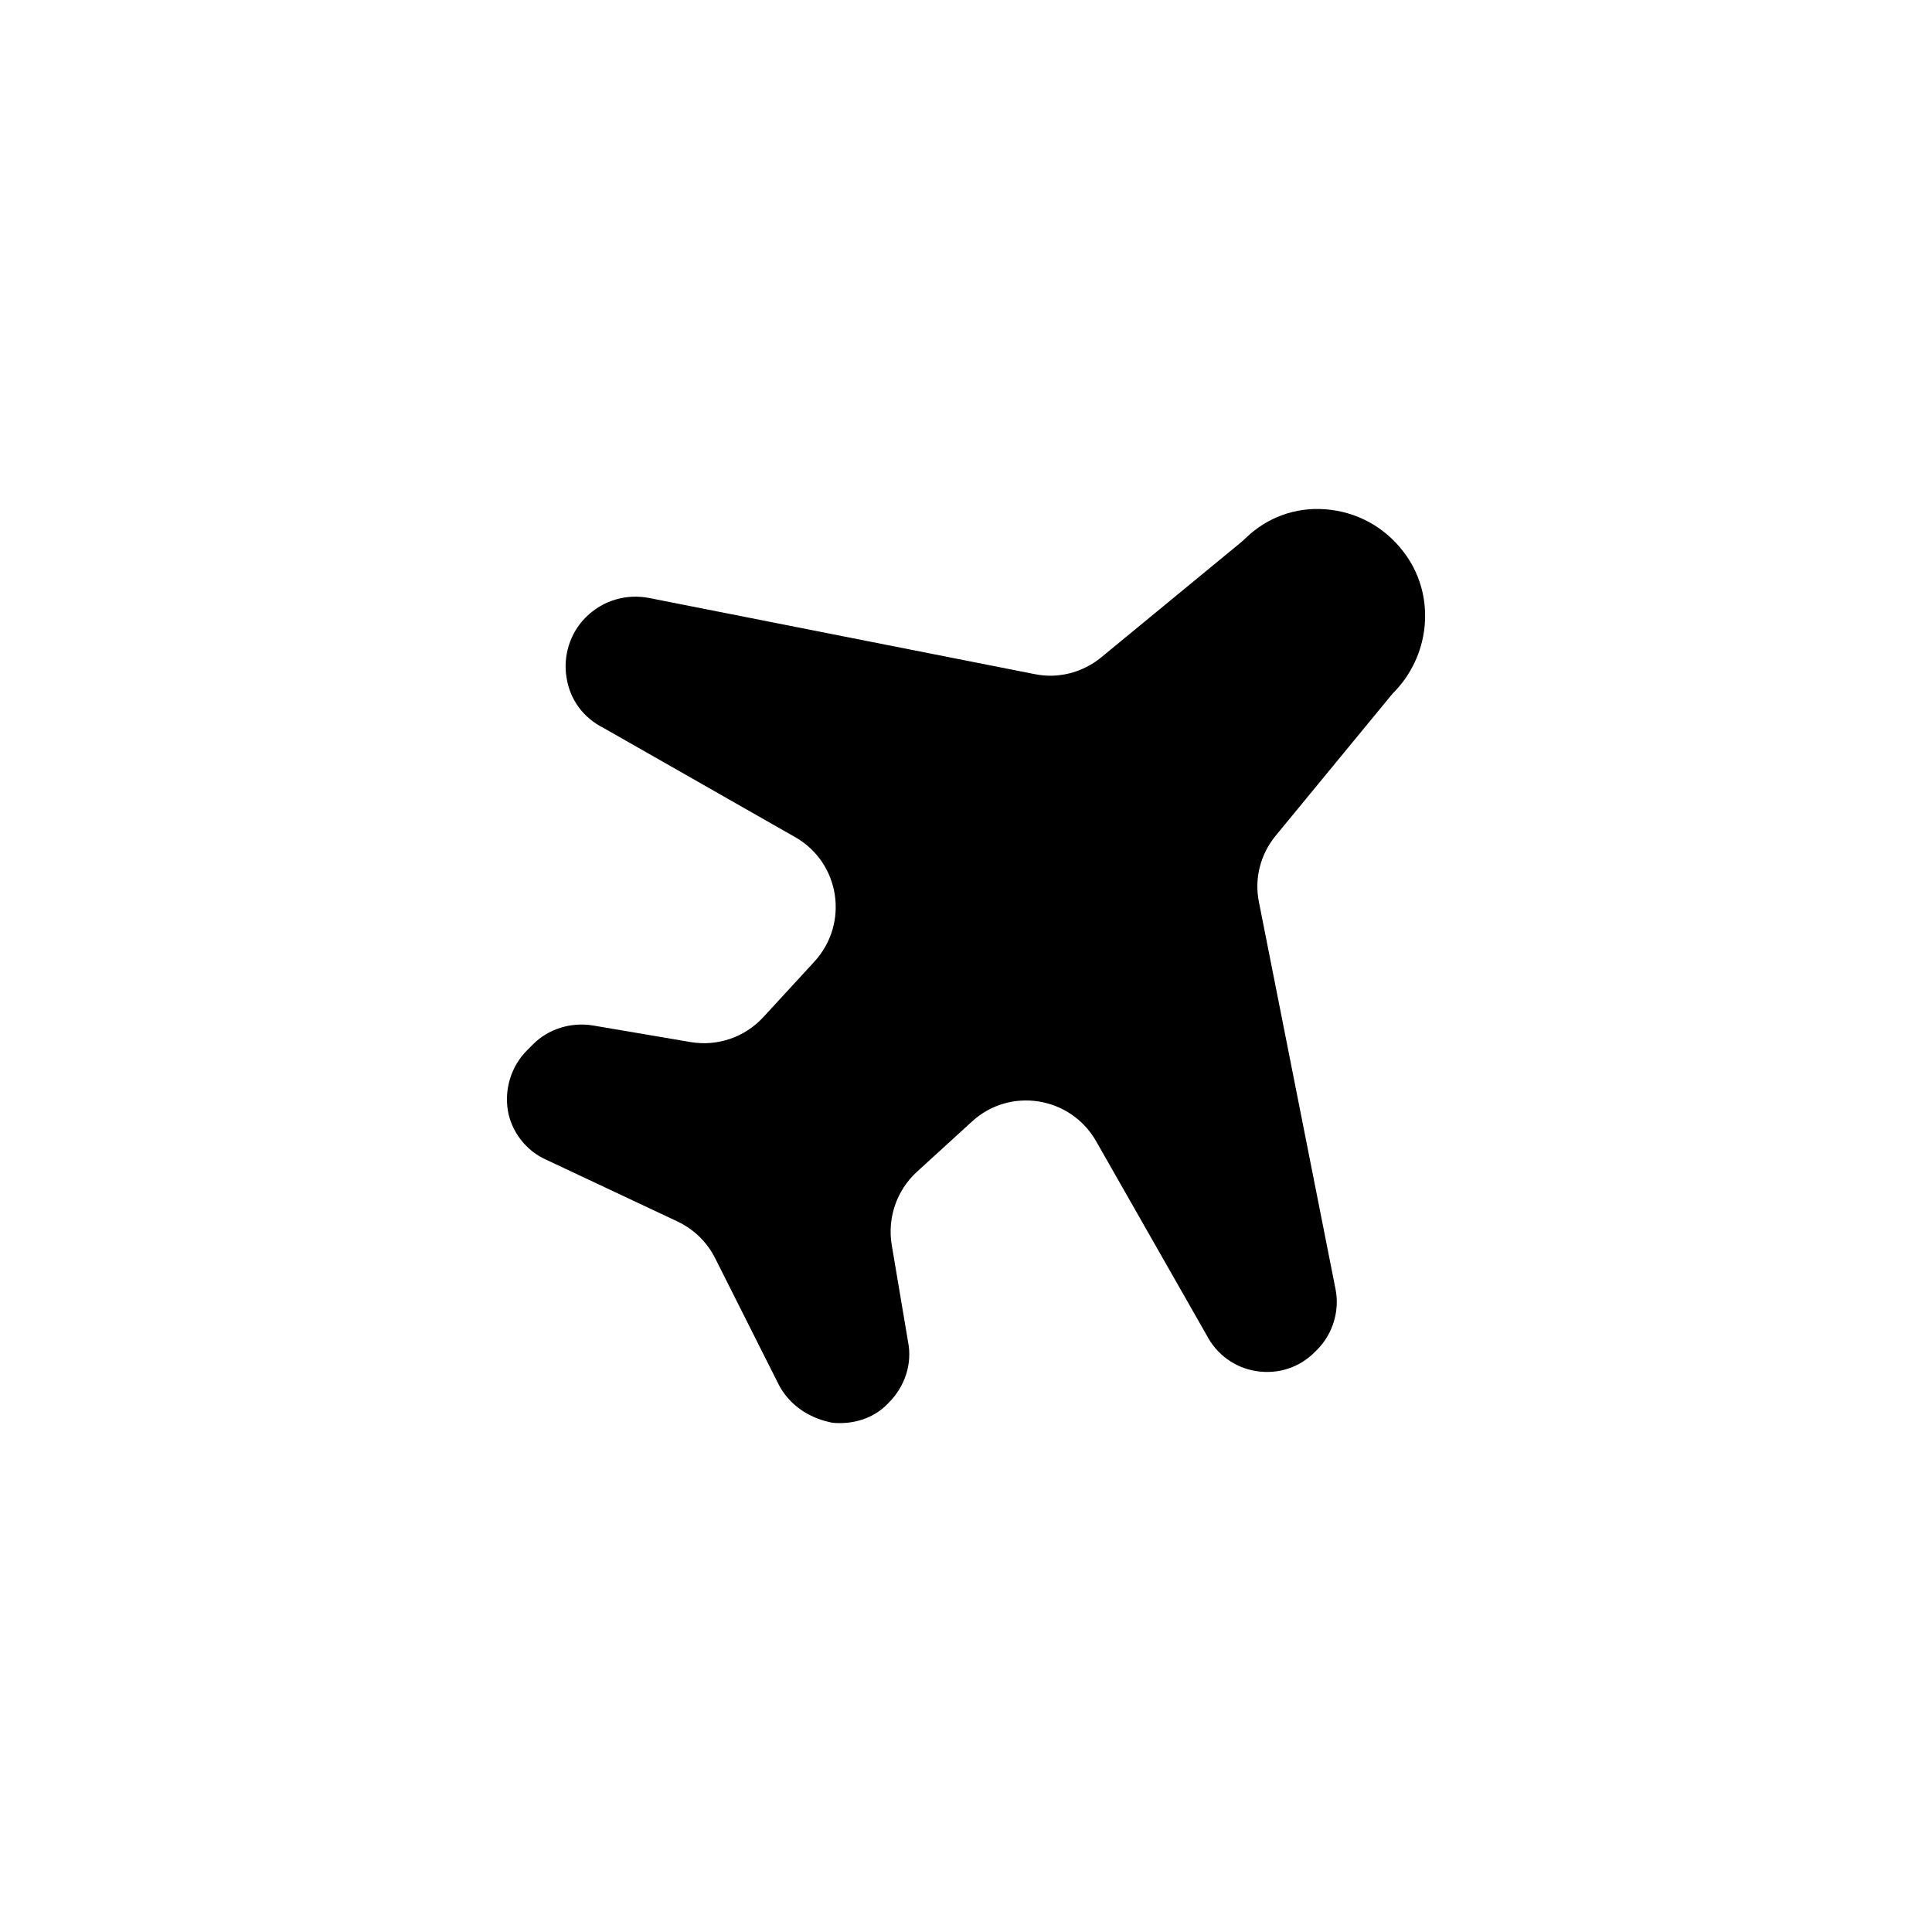
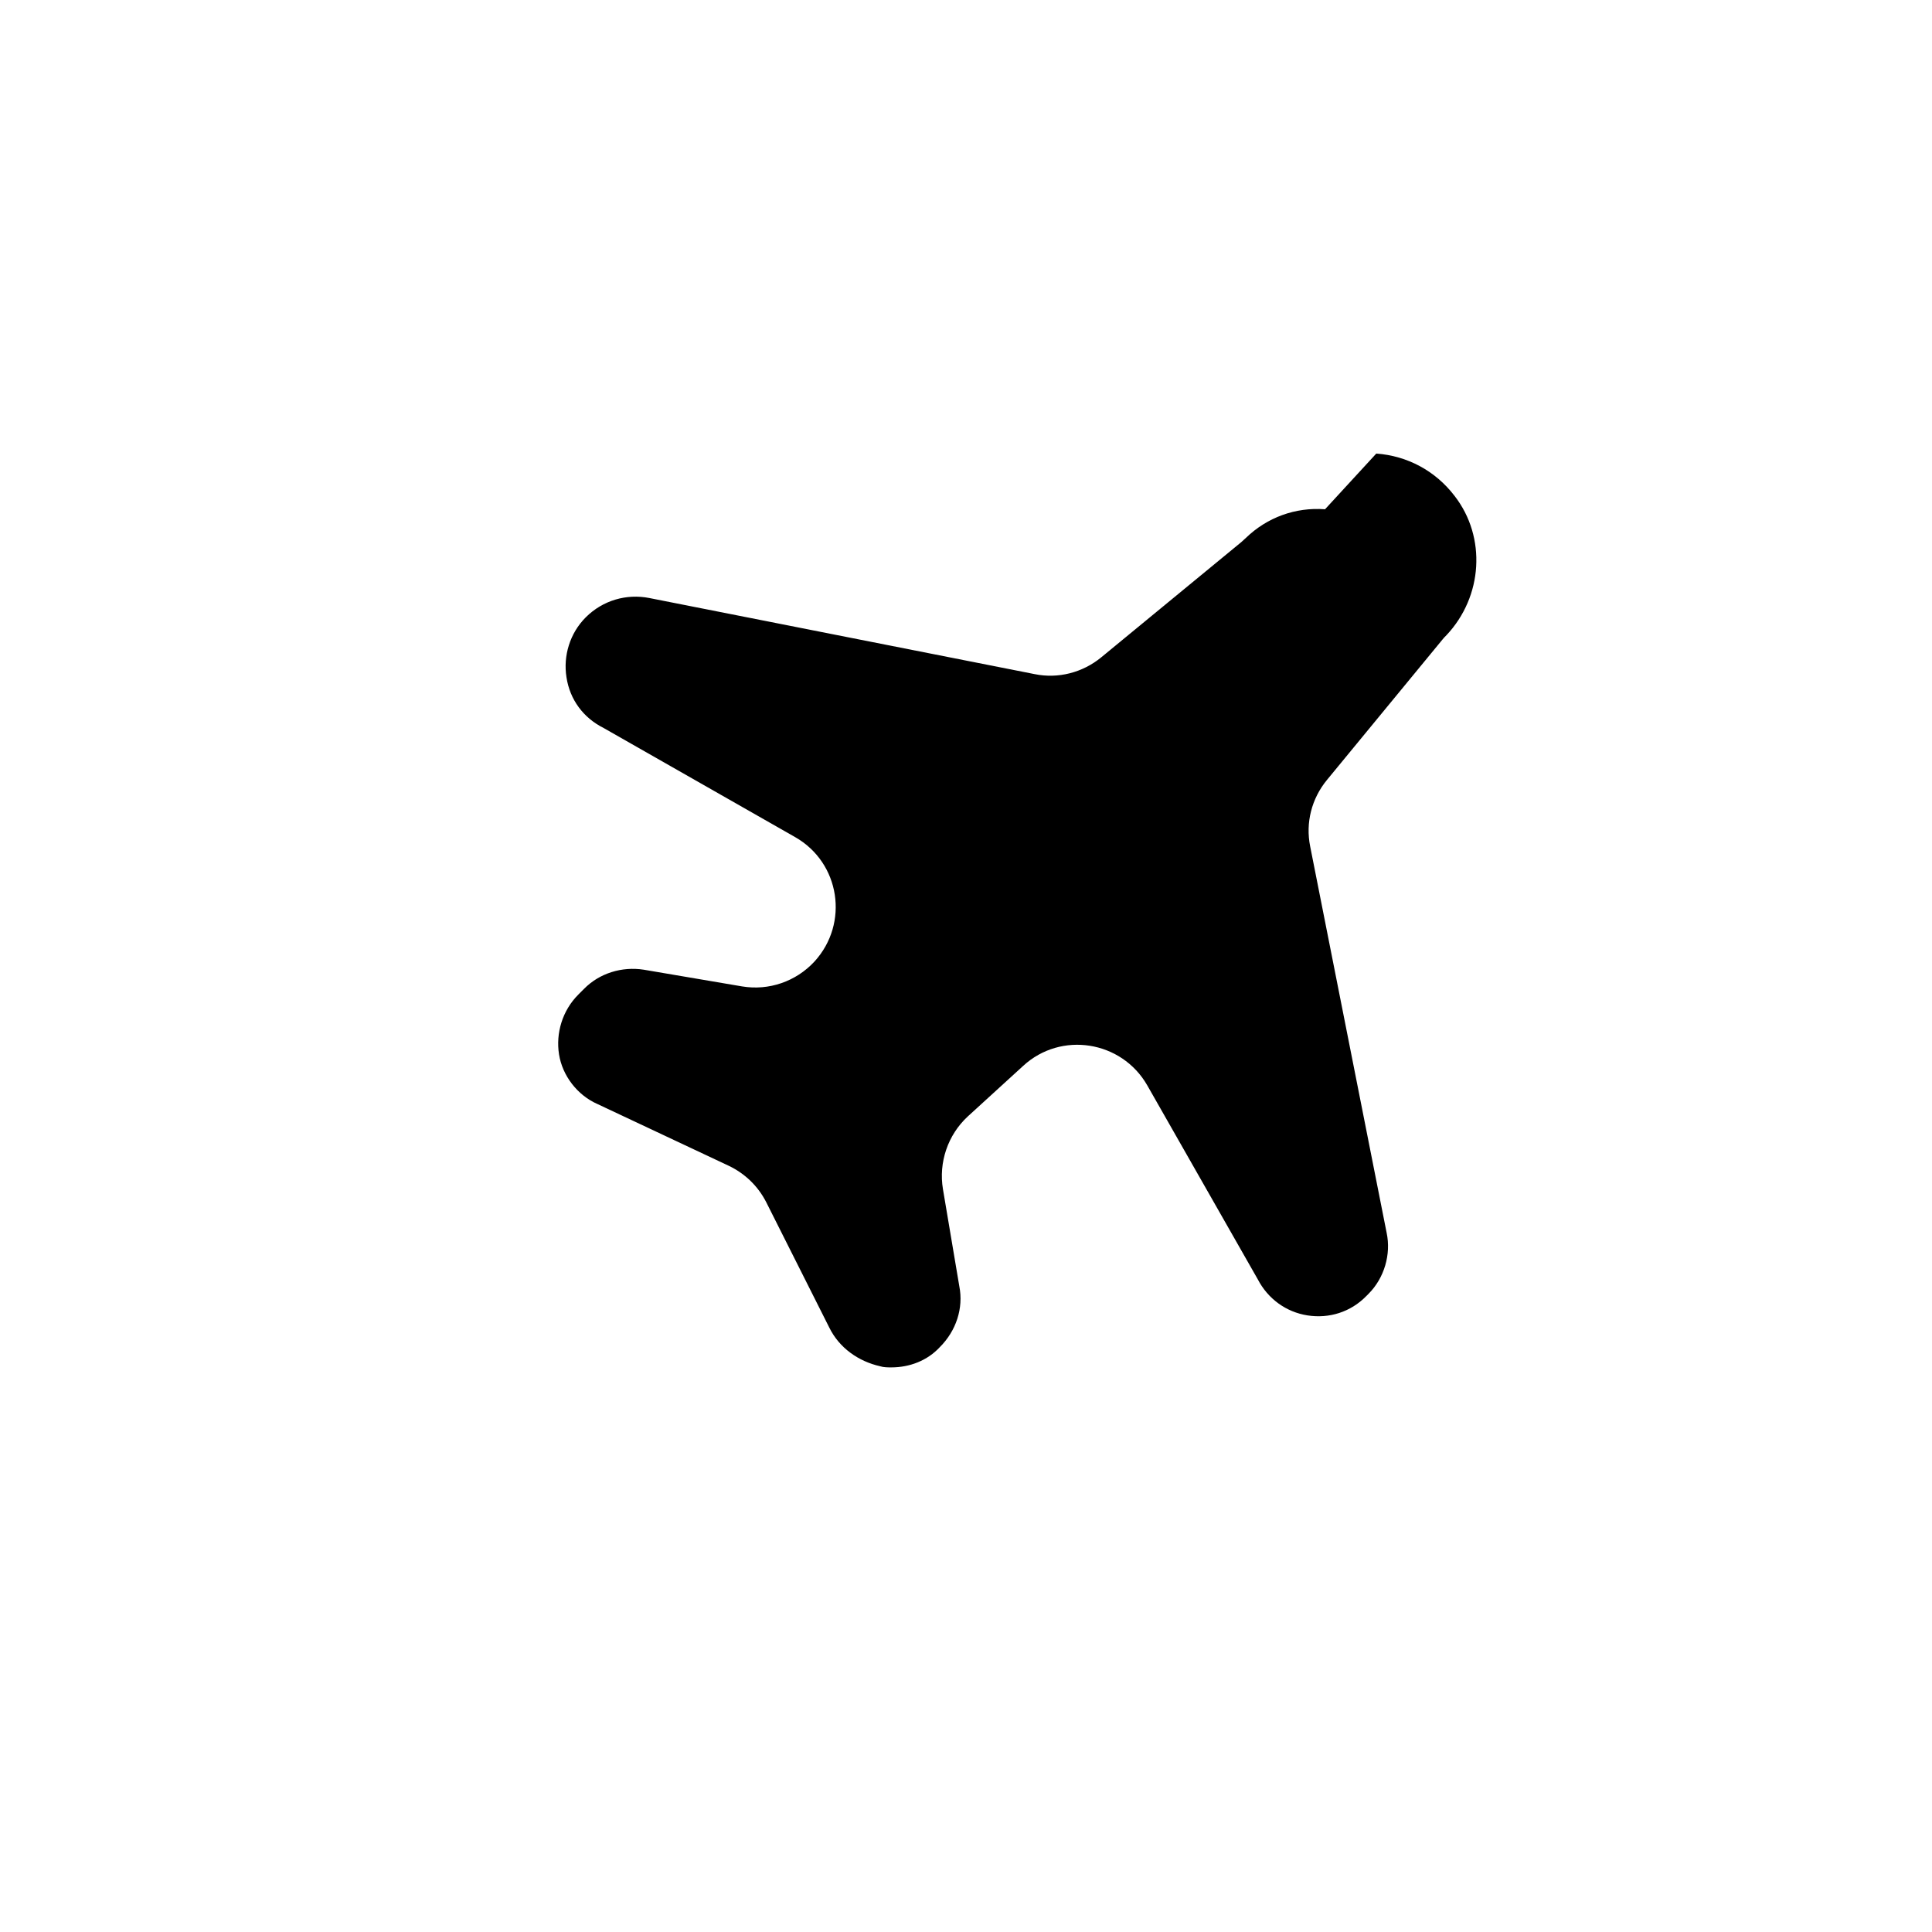
<svg xmlns="http://www.w3.org/2000/svg" fill="#000000" width="800px" height="800px" version="1.1" viewBox="144 144 512 512">
-   <path d="m495.15 278.96c-7.871-0.59-15.352 2.164-20.961 7.578-0.395 0.395-0.789 0.688-1.18 1.082l-37.195 30.602c-4.922 4.035-11.414 5.707-17.613 4.43l-102.14-20.172c-6.004-1.18-12.301 0.59-16.828 5.117-4.231 4.231-6.004 10.234-5.117 15.844 0.887 6.004 4.527 10.824 9.84 13.48l50.773 28.93c11.906 6.789 14.367 22.828 5.117 32.965l-13.578 14.762c-4.922 5.312-12.102 7.773-19.188 6.594l-26.074-4.43c-5.707-0.887-11.711 0.887-15.844 5.117l-1.477 1.477c-4.231 4.231-6.004 10.234-5.117 15.844 0.887 5.609 4.82 10.824 10.234 13.188l34.734 16.336c4.328 2.066 7.773 5.41 9.938 9.645l16.727 33.258c2.656 5.41 7.773 8.953 13.48 10.234 0.887 0.297 2.066 0.297 2.953 0.297 4.82 0 9.543-1.77 12.891-5.41 4.231-4.231 6.297-10.234 5.117-16.137l-4.328-25.684c-1.18-7.086 1.277-14.367 6.594-19.285l14.66-13.383c10.035-9.25 26.074-6.691 32.867 5.117l29.324 51.465c2.656 5.117 7.477 8.66 13.188 9.543 5.707 0.887 11.414-0.887 15.547-5.117l0.59-0.59c4.231-4.231 6.004-10.527 4.82-16.137l-20.27-102.43c-1.277-6.297 0.395-12.695 4.43-17.613l30.602-37.195c0.297-0.395 0.688-0.789 1.082-1.18 9.645-10.234 10.629-25.977 2.164-36.898-5.117-6.711-12.594-10.648-20.762-11.238z" />
+   <path d="m495.15 278.96c-7.871-0.59-15.352 2.164-20.961 7.578-0.395 0.395-0.789 0.688-1.18 1.082l-37.195 30.602c-4.922 4.035-11.414 5.707-17.613 4.43l-102.14-20.172c-6.004-1.18-12.301 0.59-16.828 5.117-4.231 4.231-6.004 10.234-5.117 15.844 0.887 6.004 4.527 10.824 9.84 13.48l50.773 28.93c11.906 6.789 14.367 22.828 5.117 32.965c-4.922 5.312-12.102 7.773-19.188 6.594l-26.074-4.43c-5.707-0.887-11.711 0.887-15.844 5.117l-1.477 1.477c-4.231 4.231-6.004 10.234-5.117 15.844 0.887 5.609 4.82 10.824 10.234 13.188l34.734 16.336c4.328 2.066 7.773 5.41 9.938 9.645l16.727 33.258c2.656 5.41 7.773 8.953 13.48 10.234 0.887 0.297 2.066 0.297 2.953 0.297 4.82 0 9.543-1.77 12.891-5.41 4.231-4.231 6.297-10.234 5.117-16.137l-4.328-25.684c-1.18-7.086 1.277-14.367 6.594-19.285l14.66-13.383c10.035-9.25 26.074-6.691 32.867 5.117l29.324 51.465c2.656 5.117 7.477 8.66 13.188 9.543 5.707 0.887 11.414-0.887 15.547-5.117l0.59-0.59c4.231-4.231 6.004-10.527 4.82-16.137l-20.27-102.43c-1.277-6.297 0.395-12.695 4.43-17.613l30.602-37.195c0.297-0.395 0.688-0.789 1.082-1.18 9.645-10.234 10.629-25.977 2.164-36.898-5.117-6.711-12.594-10.648-20.762-11.238z" />
</svg>